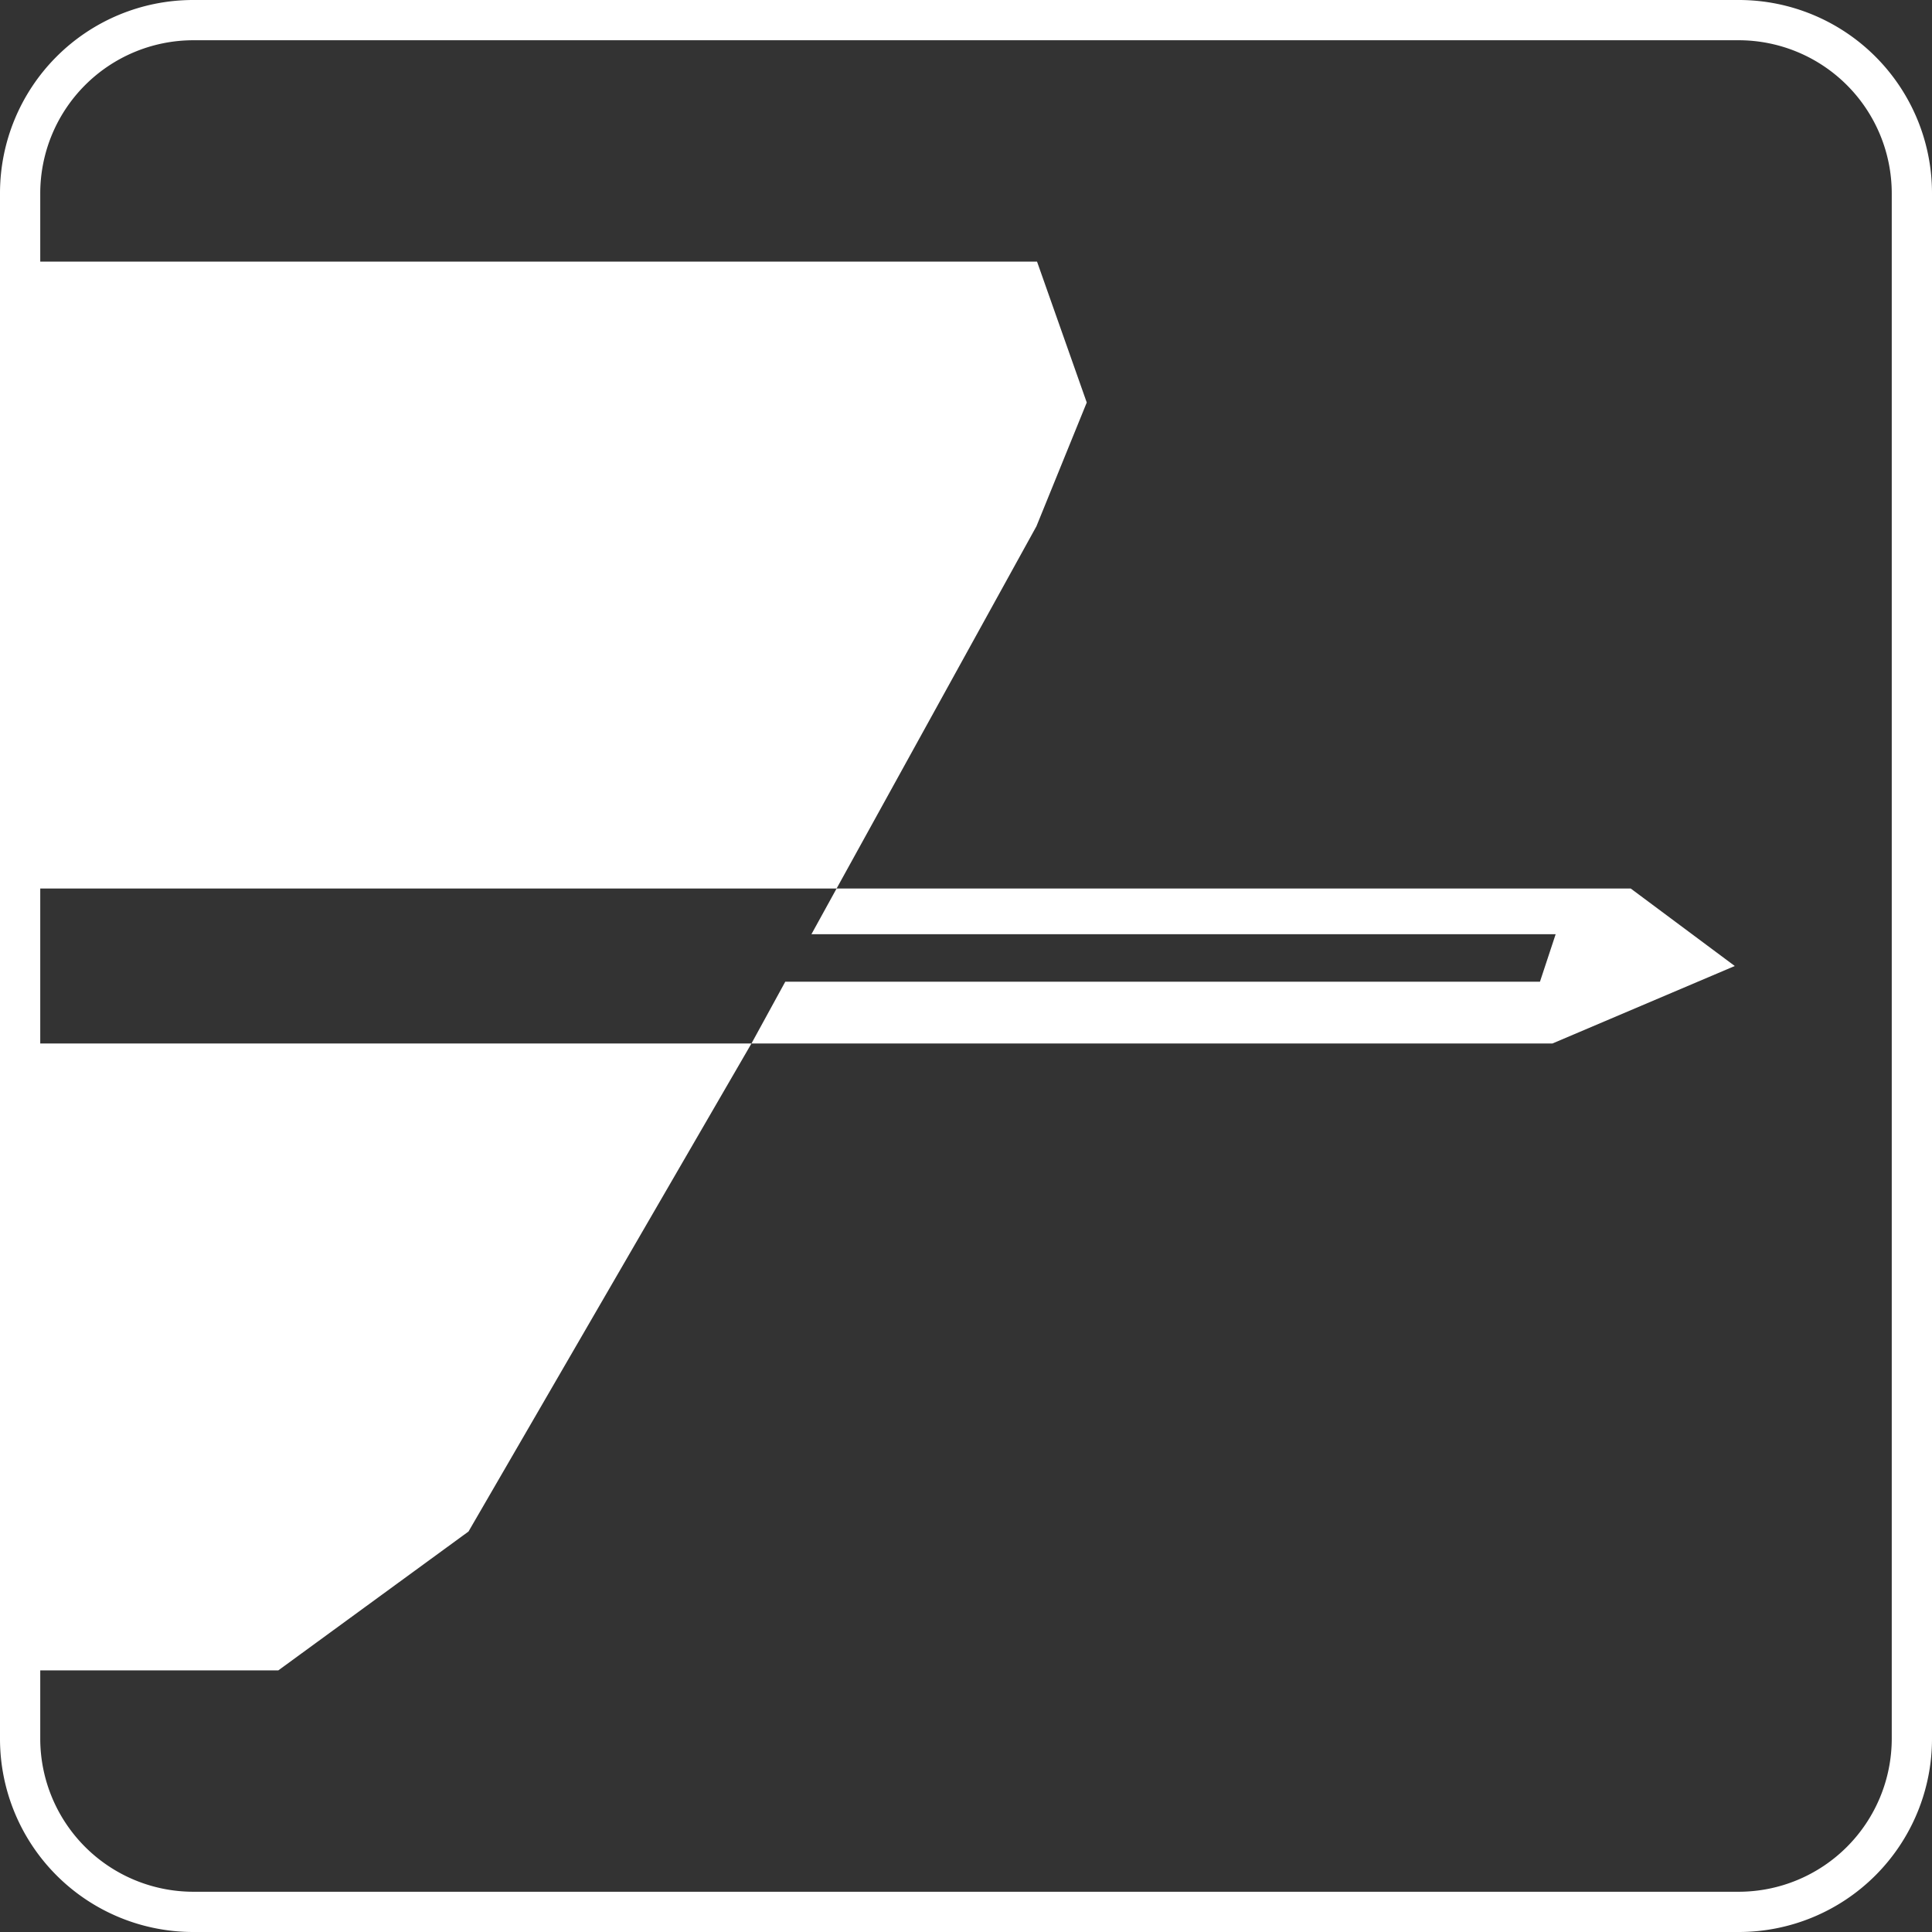
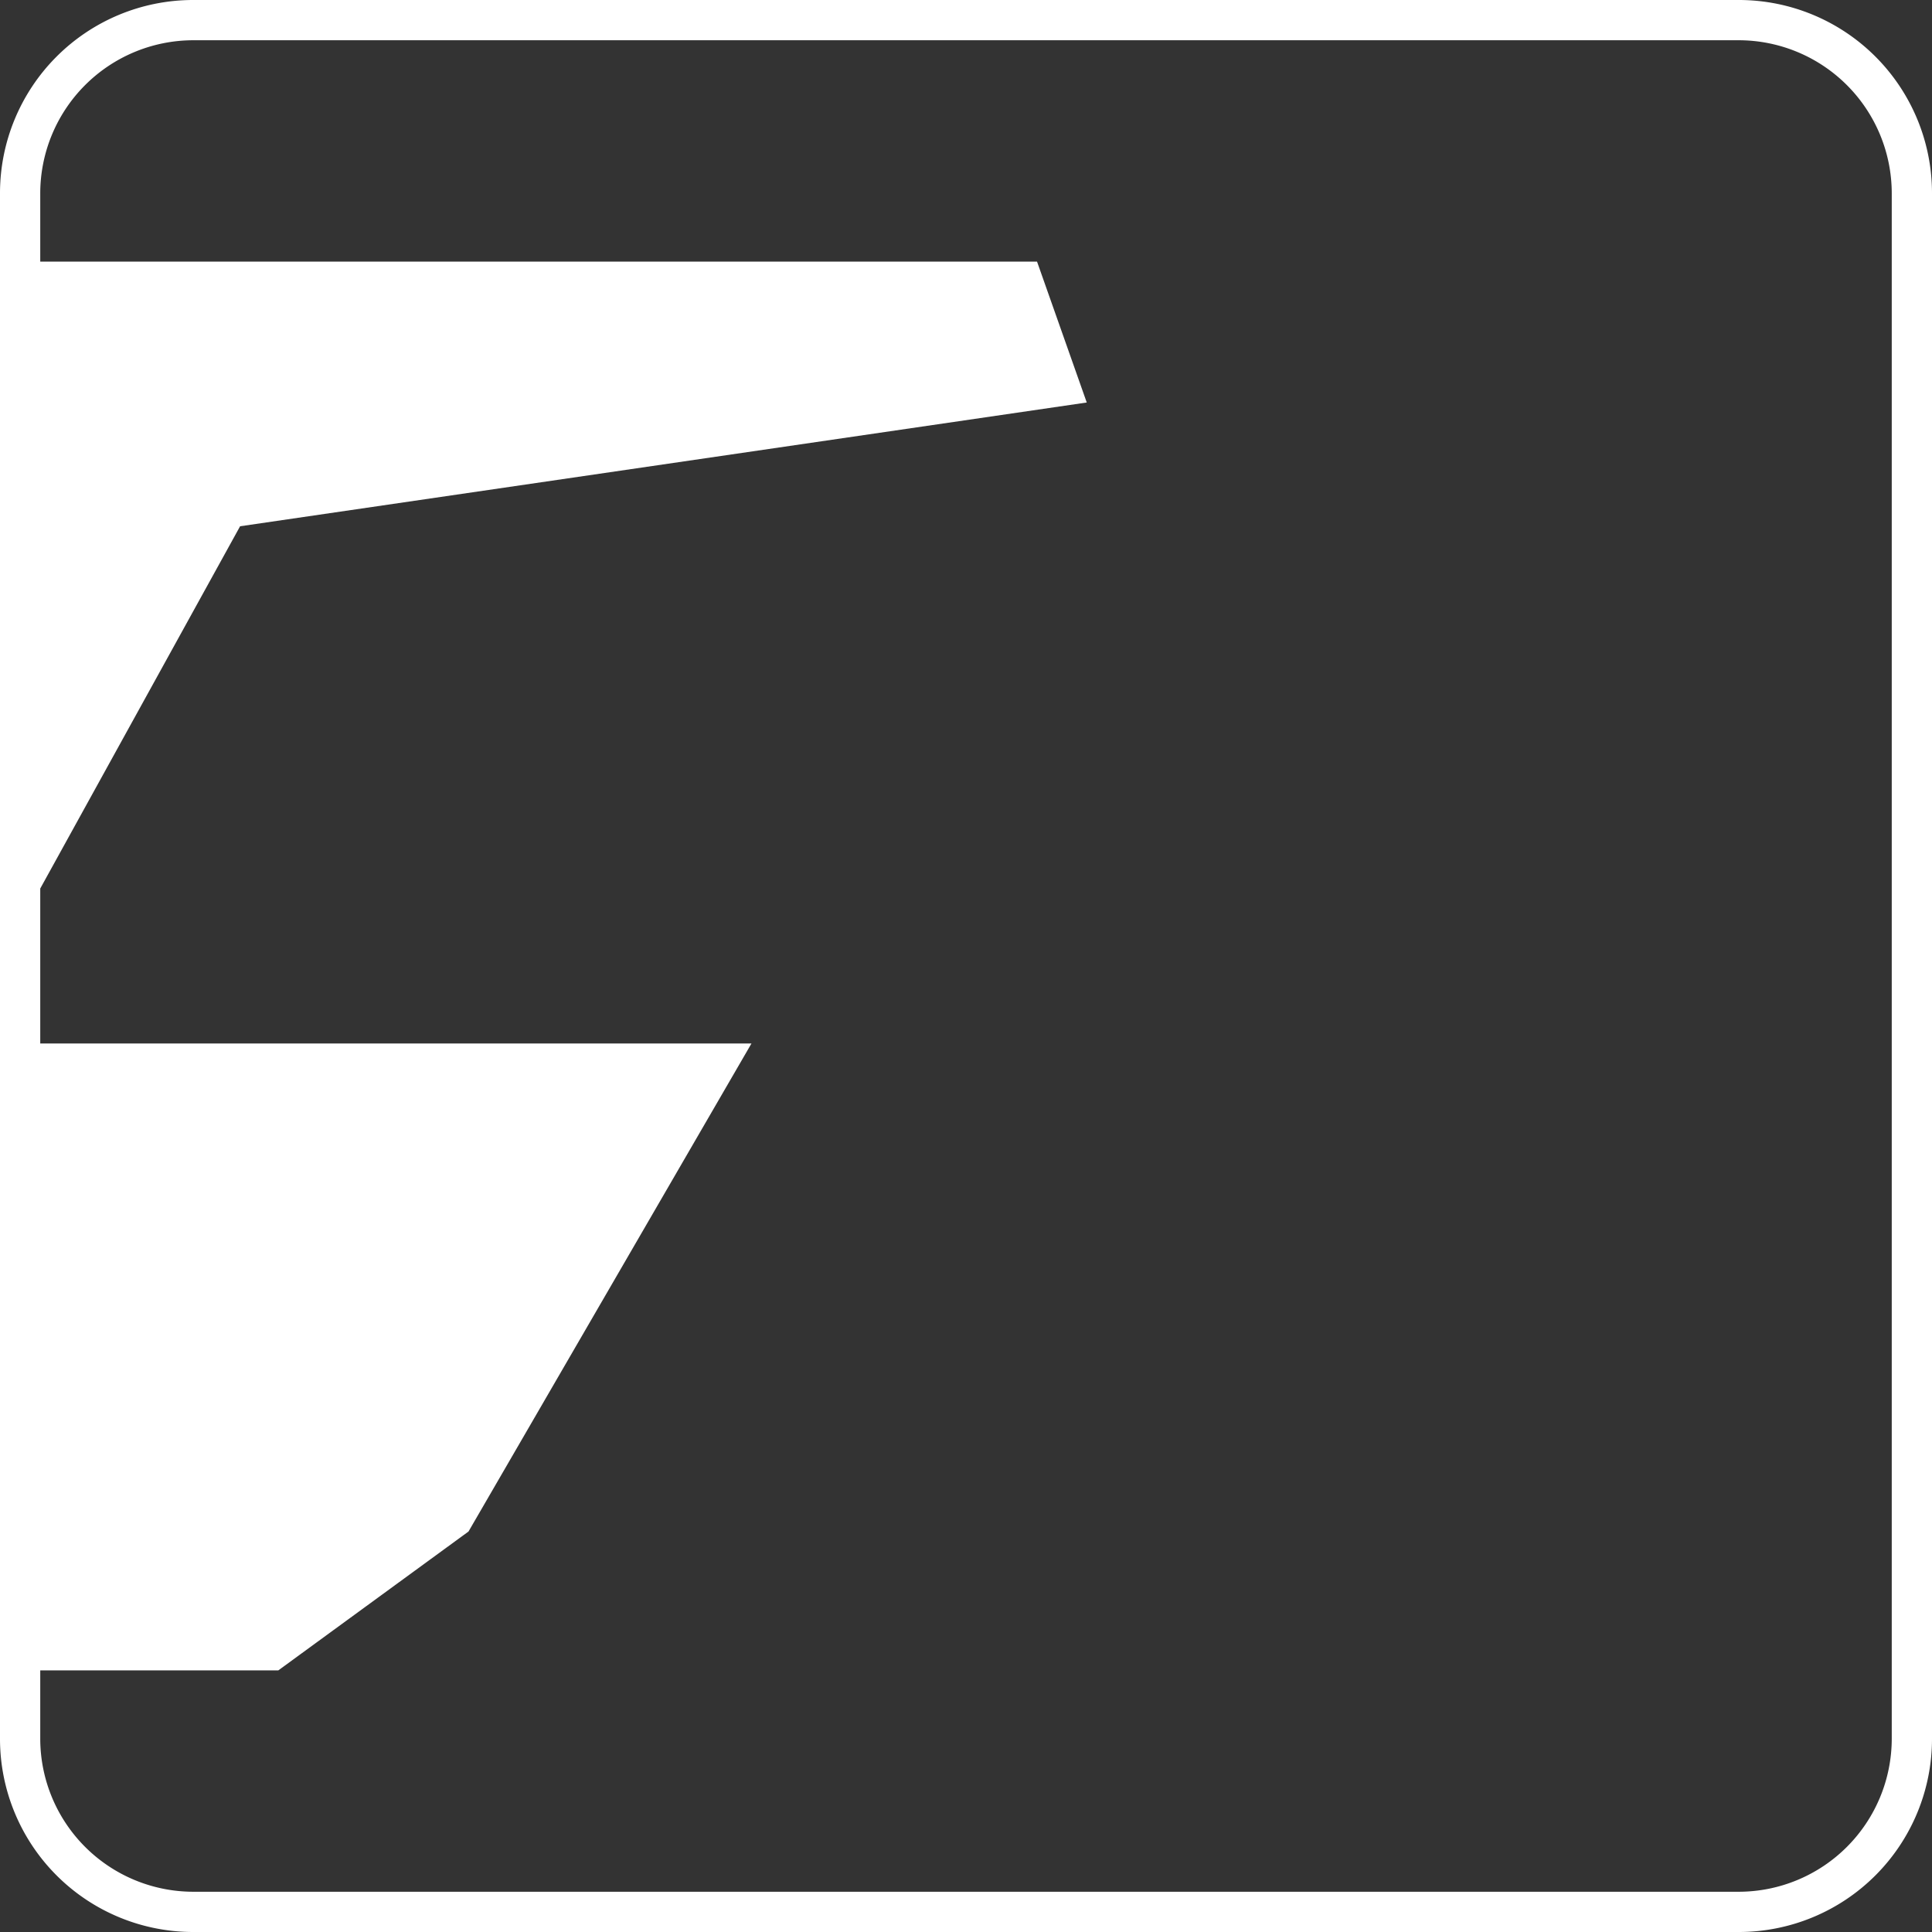
<svg xmlns="http://www.w3.org/2000/svg" viewBox="0 0 96 96">
  <rect x="0" y="0" width="96" height="96" fill="#333333" stroke="none" />
  <defs>
    <style>.cls-1{fill:#fff;}</style>
  </defs>
  <title>Asset 47</title>
  <g id="Layer_2" data-name="Layer 2">
    <g id="Layer_1-2" data-name="Layer 1">
-       <path class="cls-1" d="M86.4,0H9.6A9.6,9.6,0,0,0,0,9.6V86.4A9.6,9.6,0,0,0,9.6,96H86.4A9.6,9.6,0,0,0,96,86.4V9.6A9.6,9.6,0,0,0,86.4,0ZM94,86.4A7.61,7.61,0,0,1,86.4,94H9.6A7.61,7.61,0,0,1,2,86.4V83H13.83l9.45-6.9L37.34,51.85H2v-7.7H41.57l9.93-18L54,20l-2.47-7H2V9.6A7.61,7.61,0,0,1,9.6,2H86.4A7.61,7.61,0,0,1,94,9.6Z" />
-       <polygon class="cls-1" points="86.2 48 81.03 44.15 41.57 44.15 40.32 46.42 77.3 46.42 76.52 48.78 39.02 48.78 37.34 51.85 77.14 51.85 86.2 48" />
+       <path class="cls-1" d="M86.4,0H9.6A9.6,9.6,0,0,0,0,9.6V86.4A9.6,9.6,0,0,0,9.6,96H86.4A9.6,9.6,0,0,0,96,86.4V9.6A9.6,9.6,0,0,0,86.4,0ZM94,86.4A7.61,7.61,0,0,1,86.4,94H9.6A7.61,7.61,0,0,1,2,86.4V83H13.83l9.45-6.9L37.34,51.85H2v-7.7l9.93-18L54,20l-2.47-7H2V9.6A7.61,7.61,0,0,1,9.6,2H86.4A7.61,7.61,0,0,1,94,9.6Z" />
    </g>
  </g>
</svg>